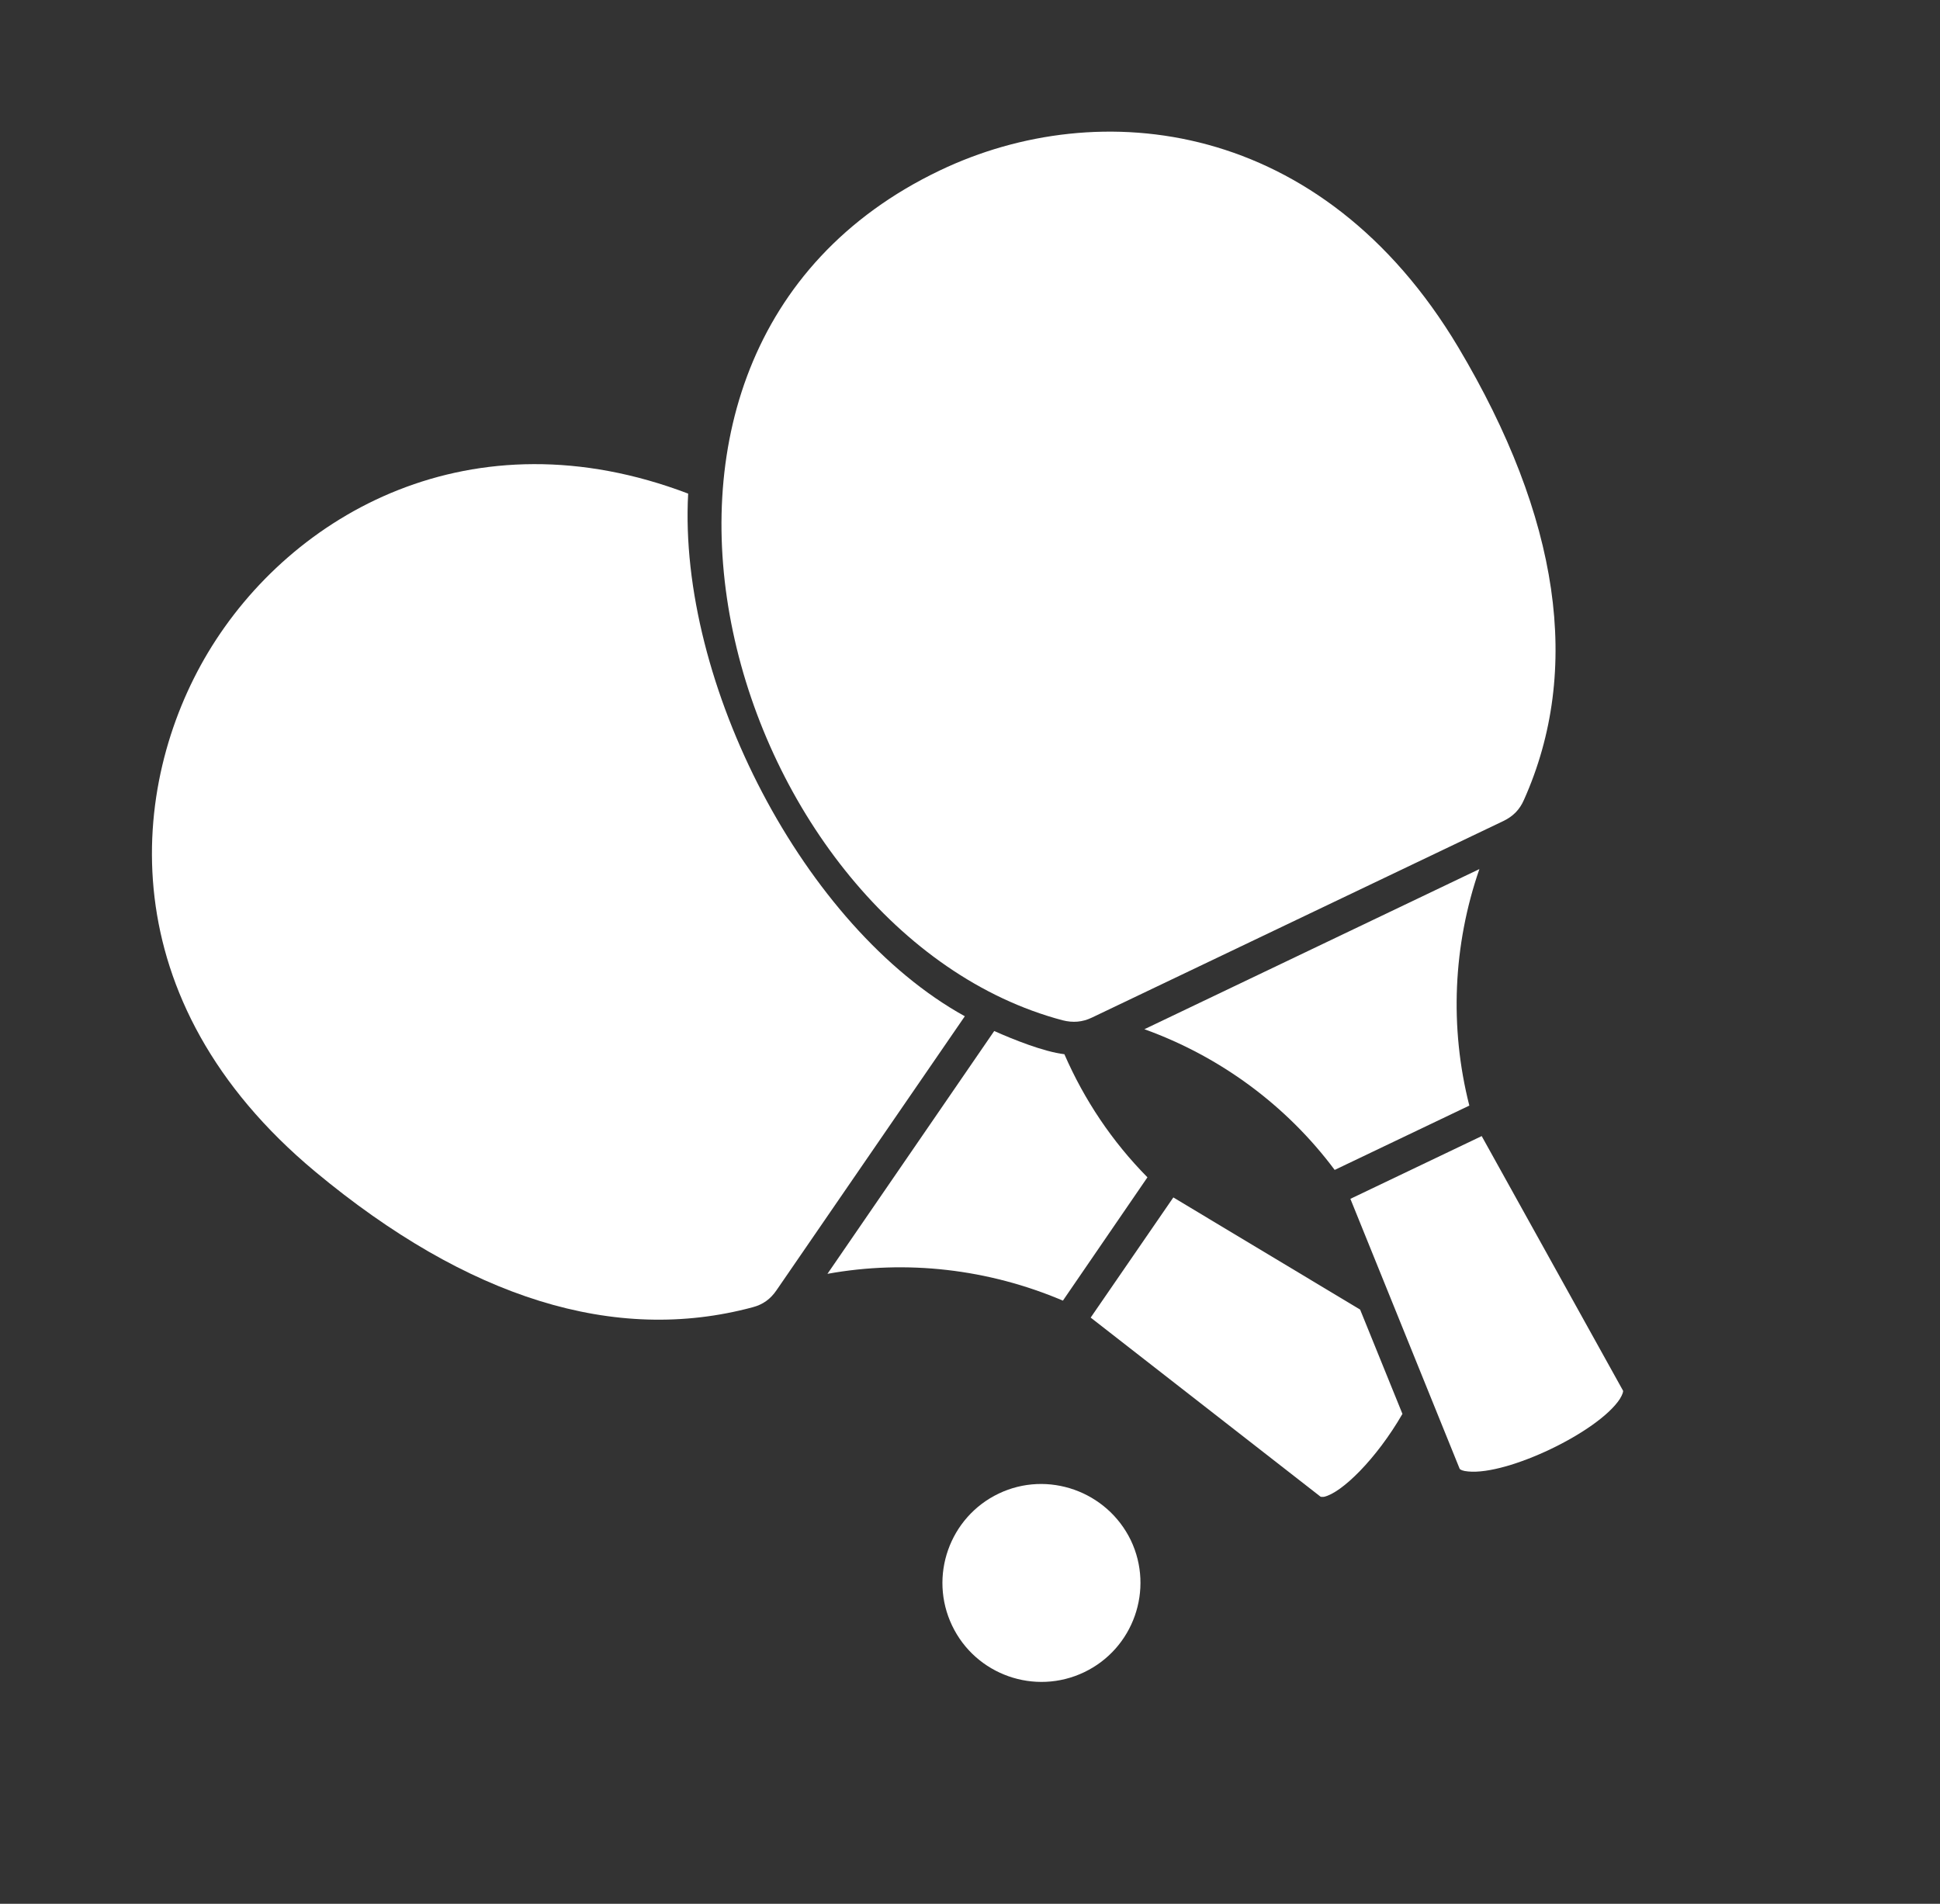
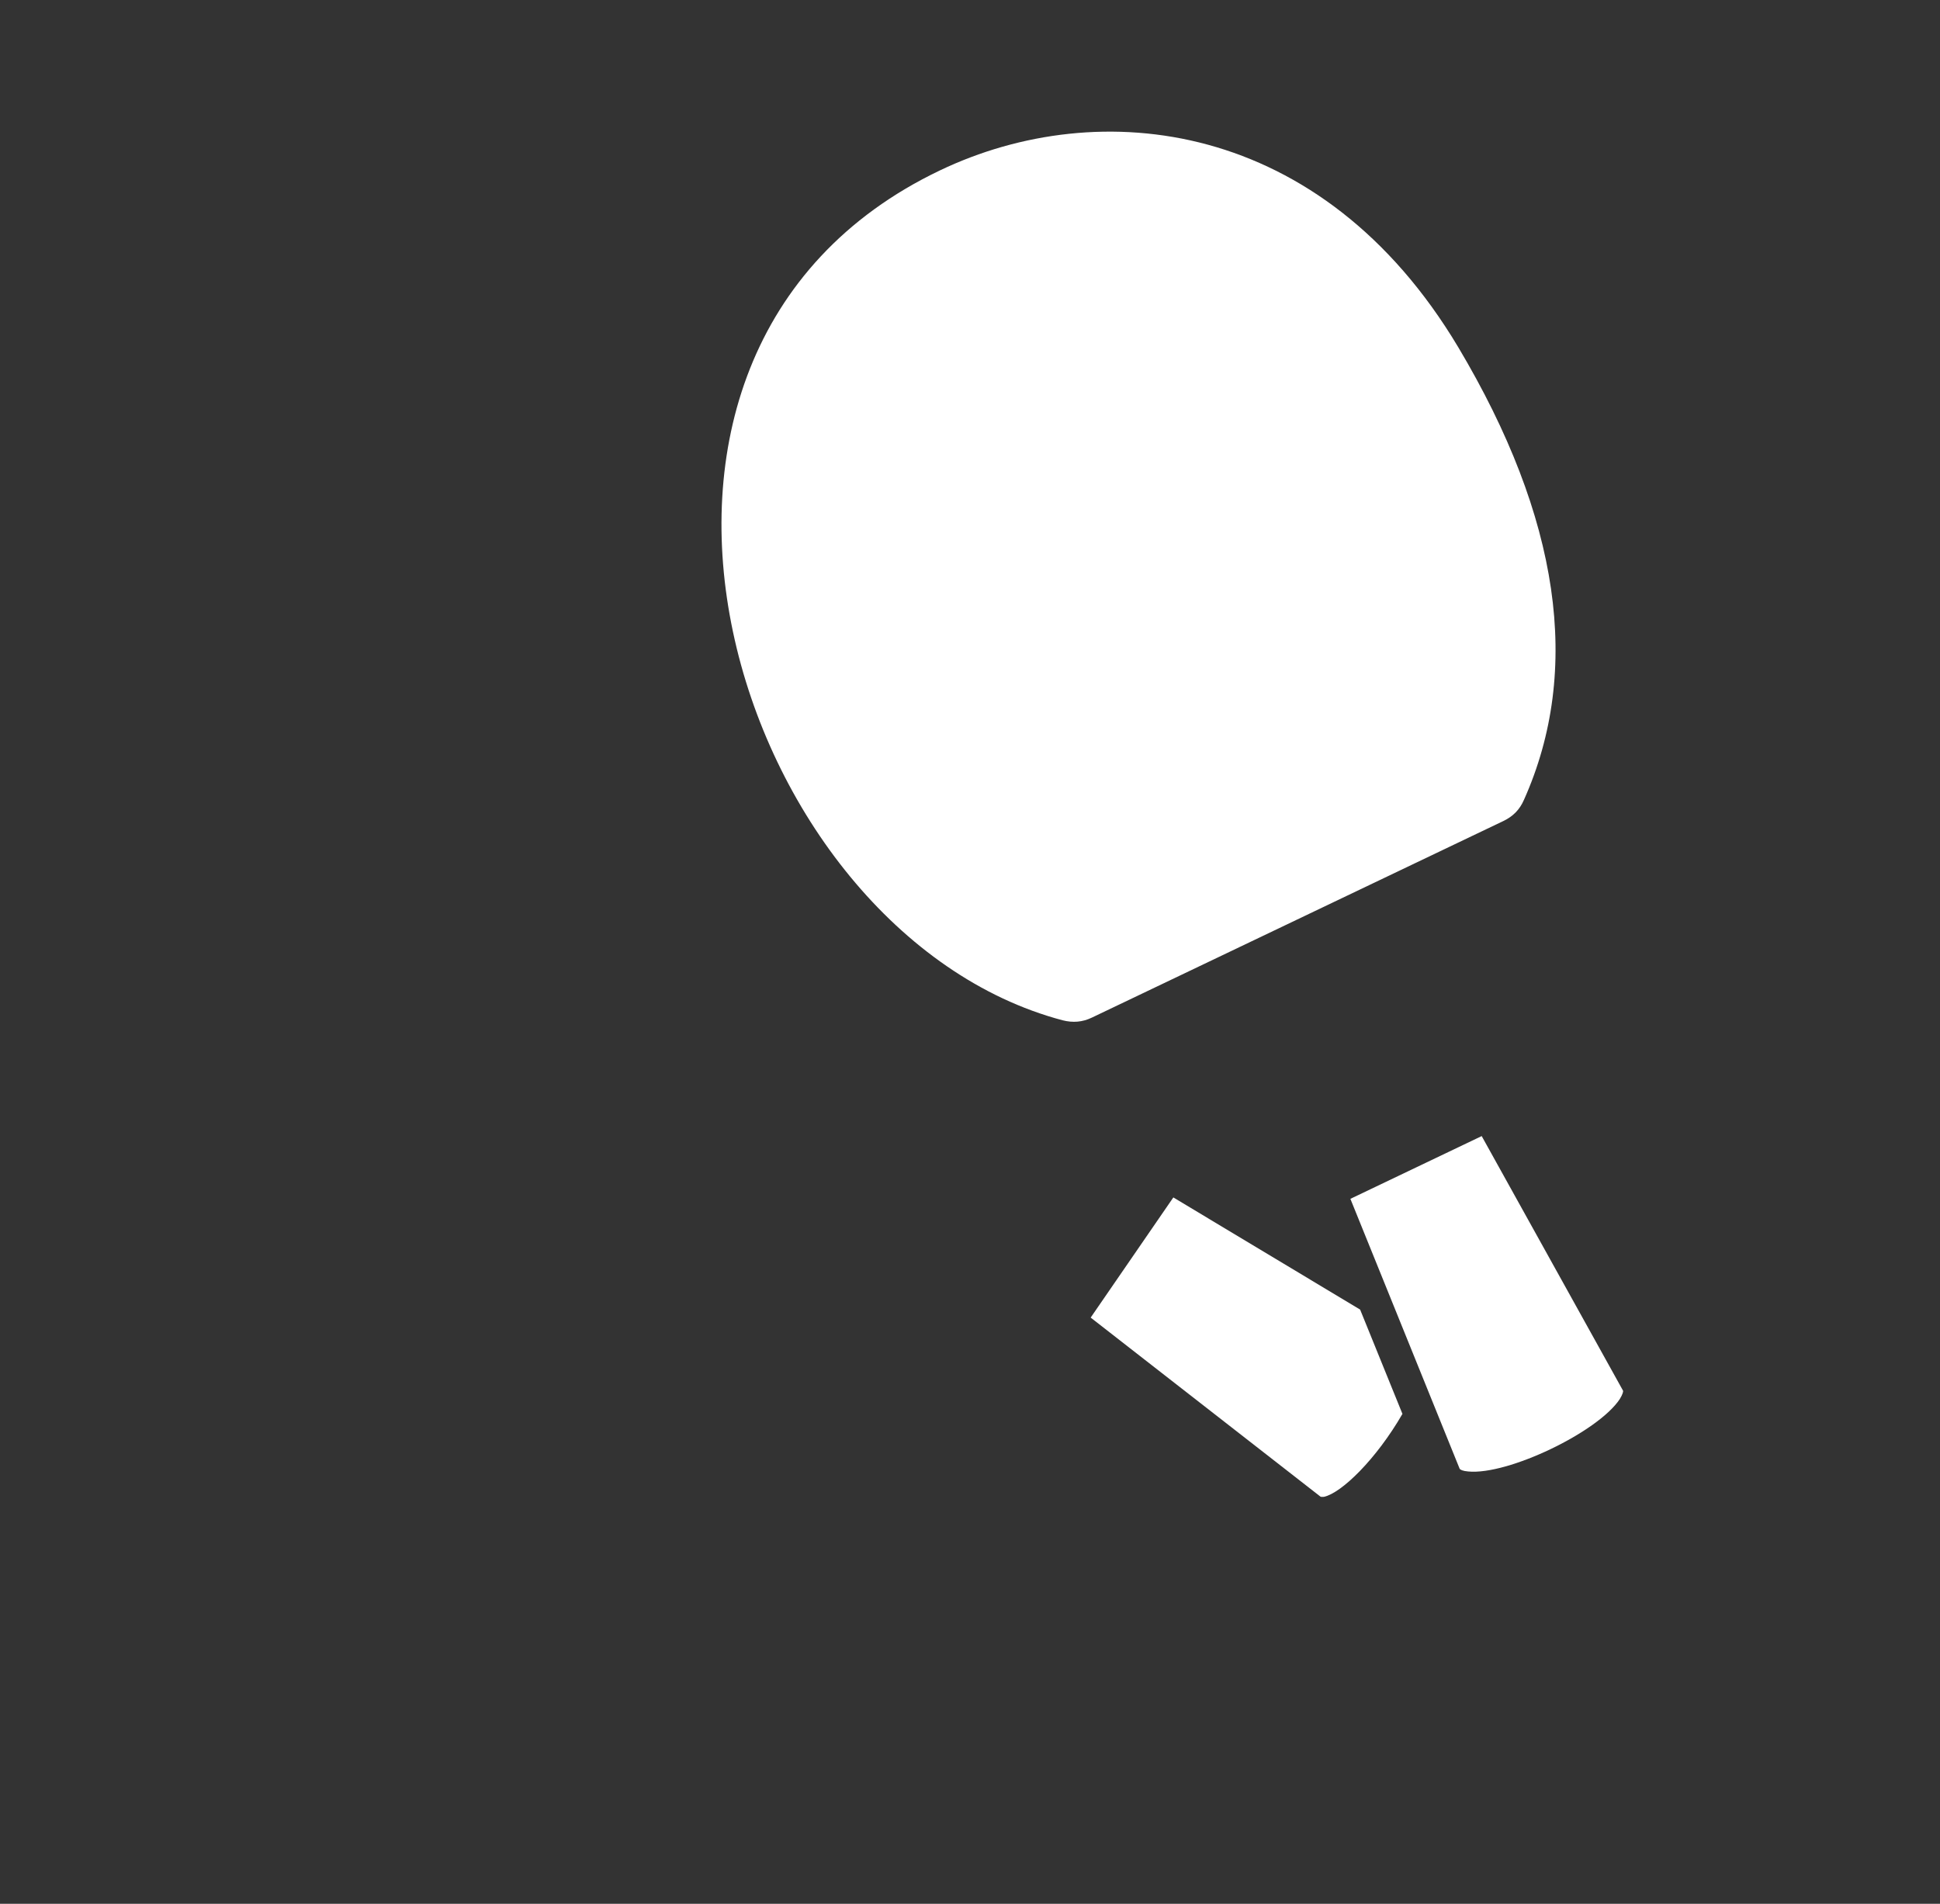
<svg xmlns="http://www.w3.org/2000/svg" width="54" height="53" viewBox="0 0 54 53" fill="none">
  <rect x="0" y="0" width="54" height="53" fill="#333333" stroke="none" />
-   <path fill-rule="evenodd" clip-rule="evenodd" d="M19.155 13.742C13.141 11.452 8.117 14.284 5.79 18.167C3.58 21.858 3.036 27.839 8.776 32.62C13.025 36.153 17.12 37.422 20.948 36.394C21.238 36.318 21.449 36.164 21.616 35.917L26.856 28.292C22.375 25.817 18.869 19.009 19.155 13.742Z" fill="white" />
  <path fill-rule="evenodd" clip-rule="evenodd" d="M40.589 9.664C36.798 3.318 30.606 2.621 26.163 4.744C15.422 9.877 20.403 25.97 29.576 28.404C29.864 28.477 30.128 28.457 30.394 28.329L41.846 22.857C42.111 22.73 42.298 22.546 42.419 22.268C44.039 18.647 43.417 14.412 40.589 9.664Z" fill="white" />
-   <path fill-rule="evenodd" clip-rule="evenodd" d="M37.151 32.57L40.899 30.779C40.344 28.6 40.447 26.305 41.179 24.195L31.854 28.653C33.955 29.409 35.806 30.768 37.151 32.57Z" fill="white" />
-   <path fill-rule="evenodd" clip-rule="evenodd" d="M29.627 29.349C29.046 29.279 28.198 28.936 27.674 28.703L23.032 35.463C25.233 35.064 27.509 35.326 29.586 36.209L31.939 32.776C30.956 31.779 30.186 30.63 29.627 29.349Z" fill="white" />
  <path fill-rule="evenodd" clip-rule="evenodd" d="M30.359 36.681L36.755 41.665C36.771 41.678 36.831 41.671 36.852 41.671C37.34 41.565 38.305 40.629 39.037 39.362L37.859 36.458L32.66 33.336L30.359 36.681Z" fill="white" />
  <path fill-rule="evenodd" clip-rule="evenodd" d="M37.588 33.375L40.629 40.888C40.642 40.914 40.713 40.953 40.867 40.965C41.963 41.074 44.484 39.869 45.088 38.947C45.171 38.812 45.186 38.733 45.177 38.715L41.243 31.628L37.588 33.375Z" fill="white" />
-   <path fill-rule="evenodd" clip-rule="evenodd" d="M27.8 41.58C26.428 42.236 25.846 43.884 26.502 45.256C27.157 46.628 28.805 47.21 30.177 46.554C31.549 45.899 32.131 44.251 31.476 42.879C30.812 41.511 29.164 40.929 27.8 41.58Z" fill="white" />
</svg>